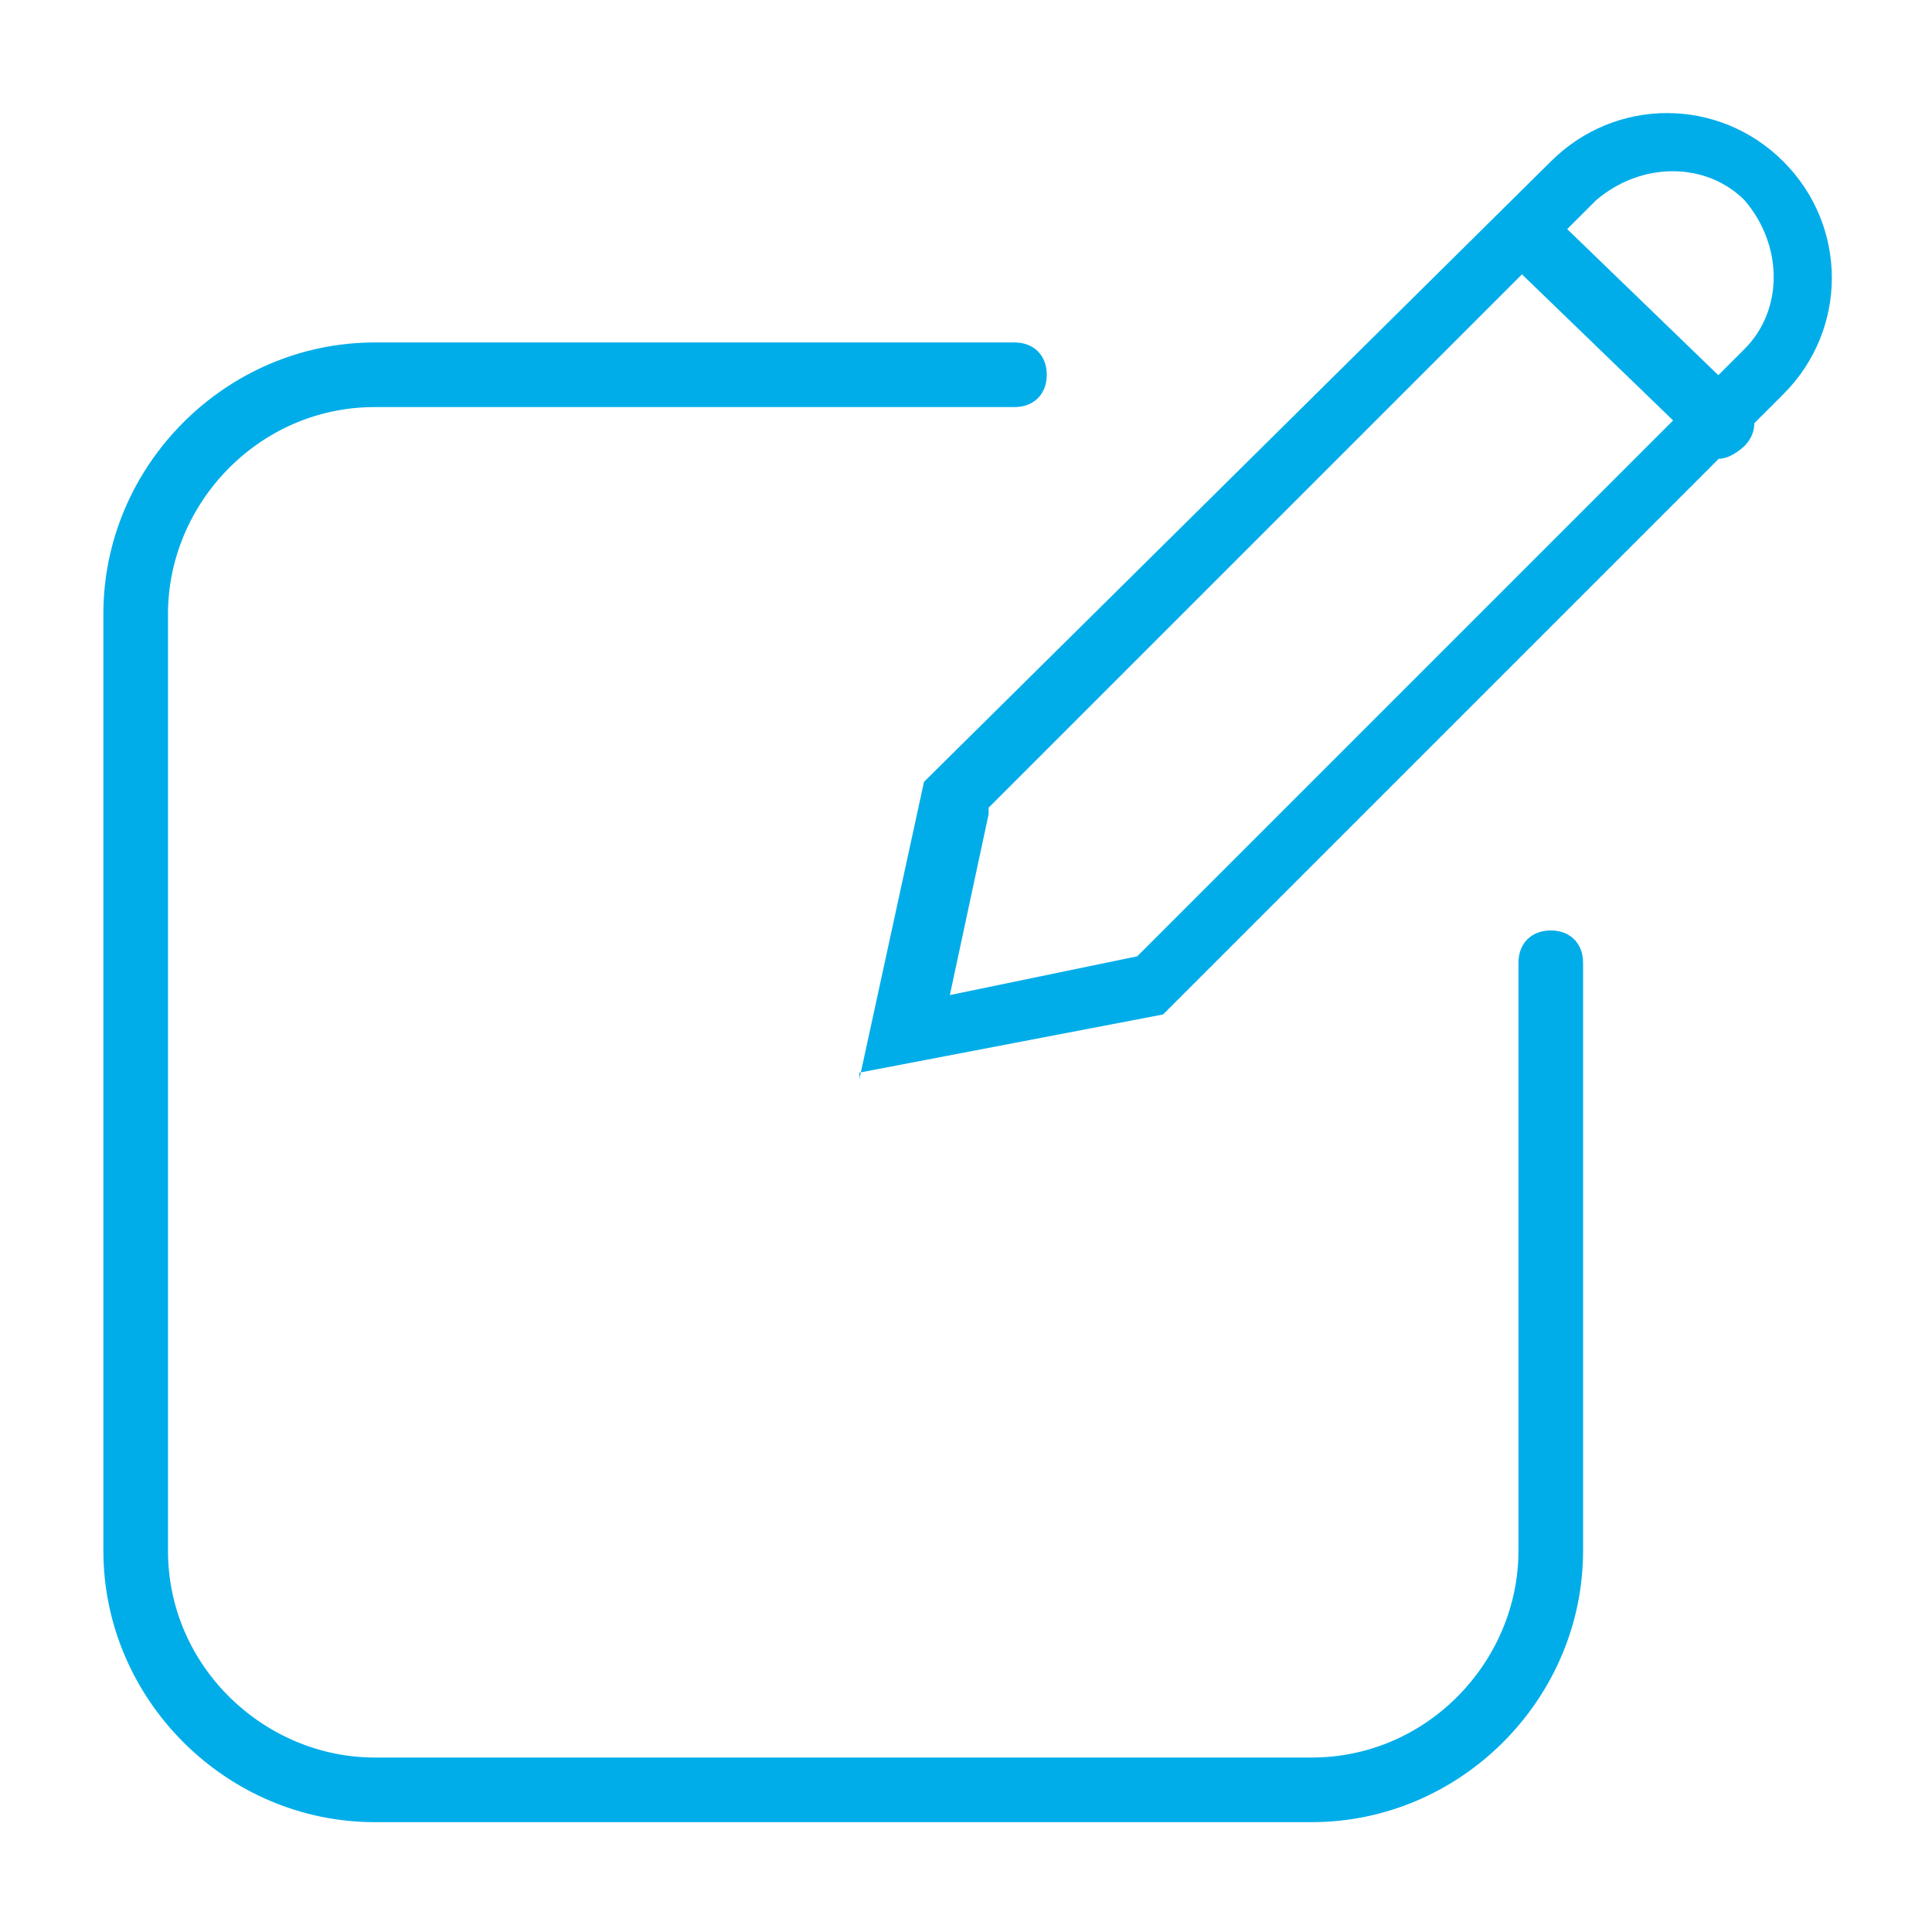
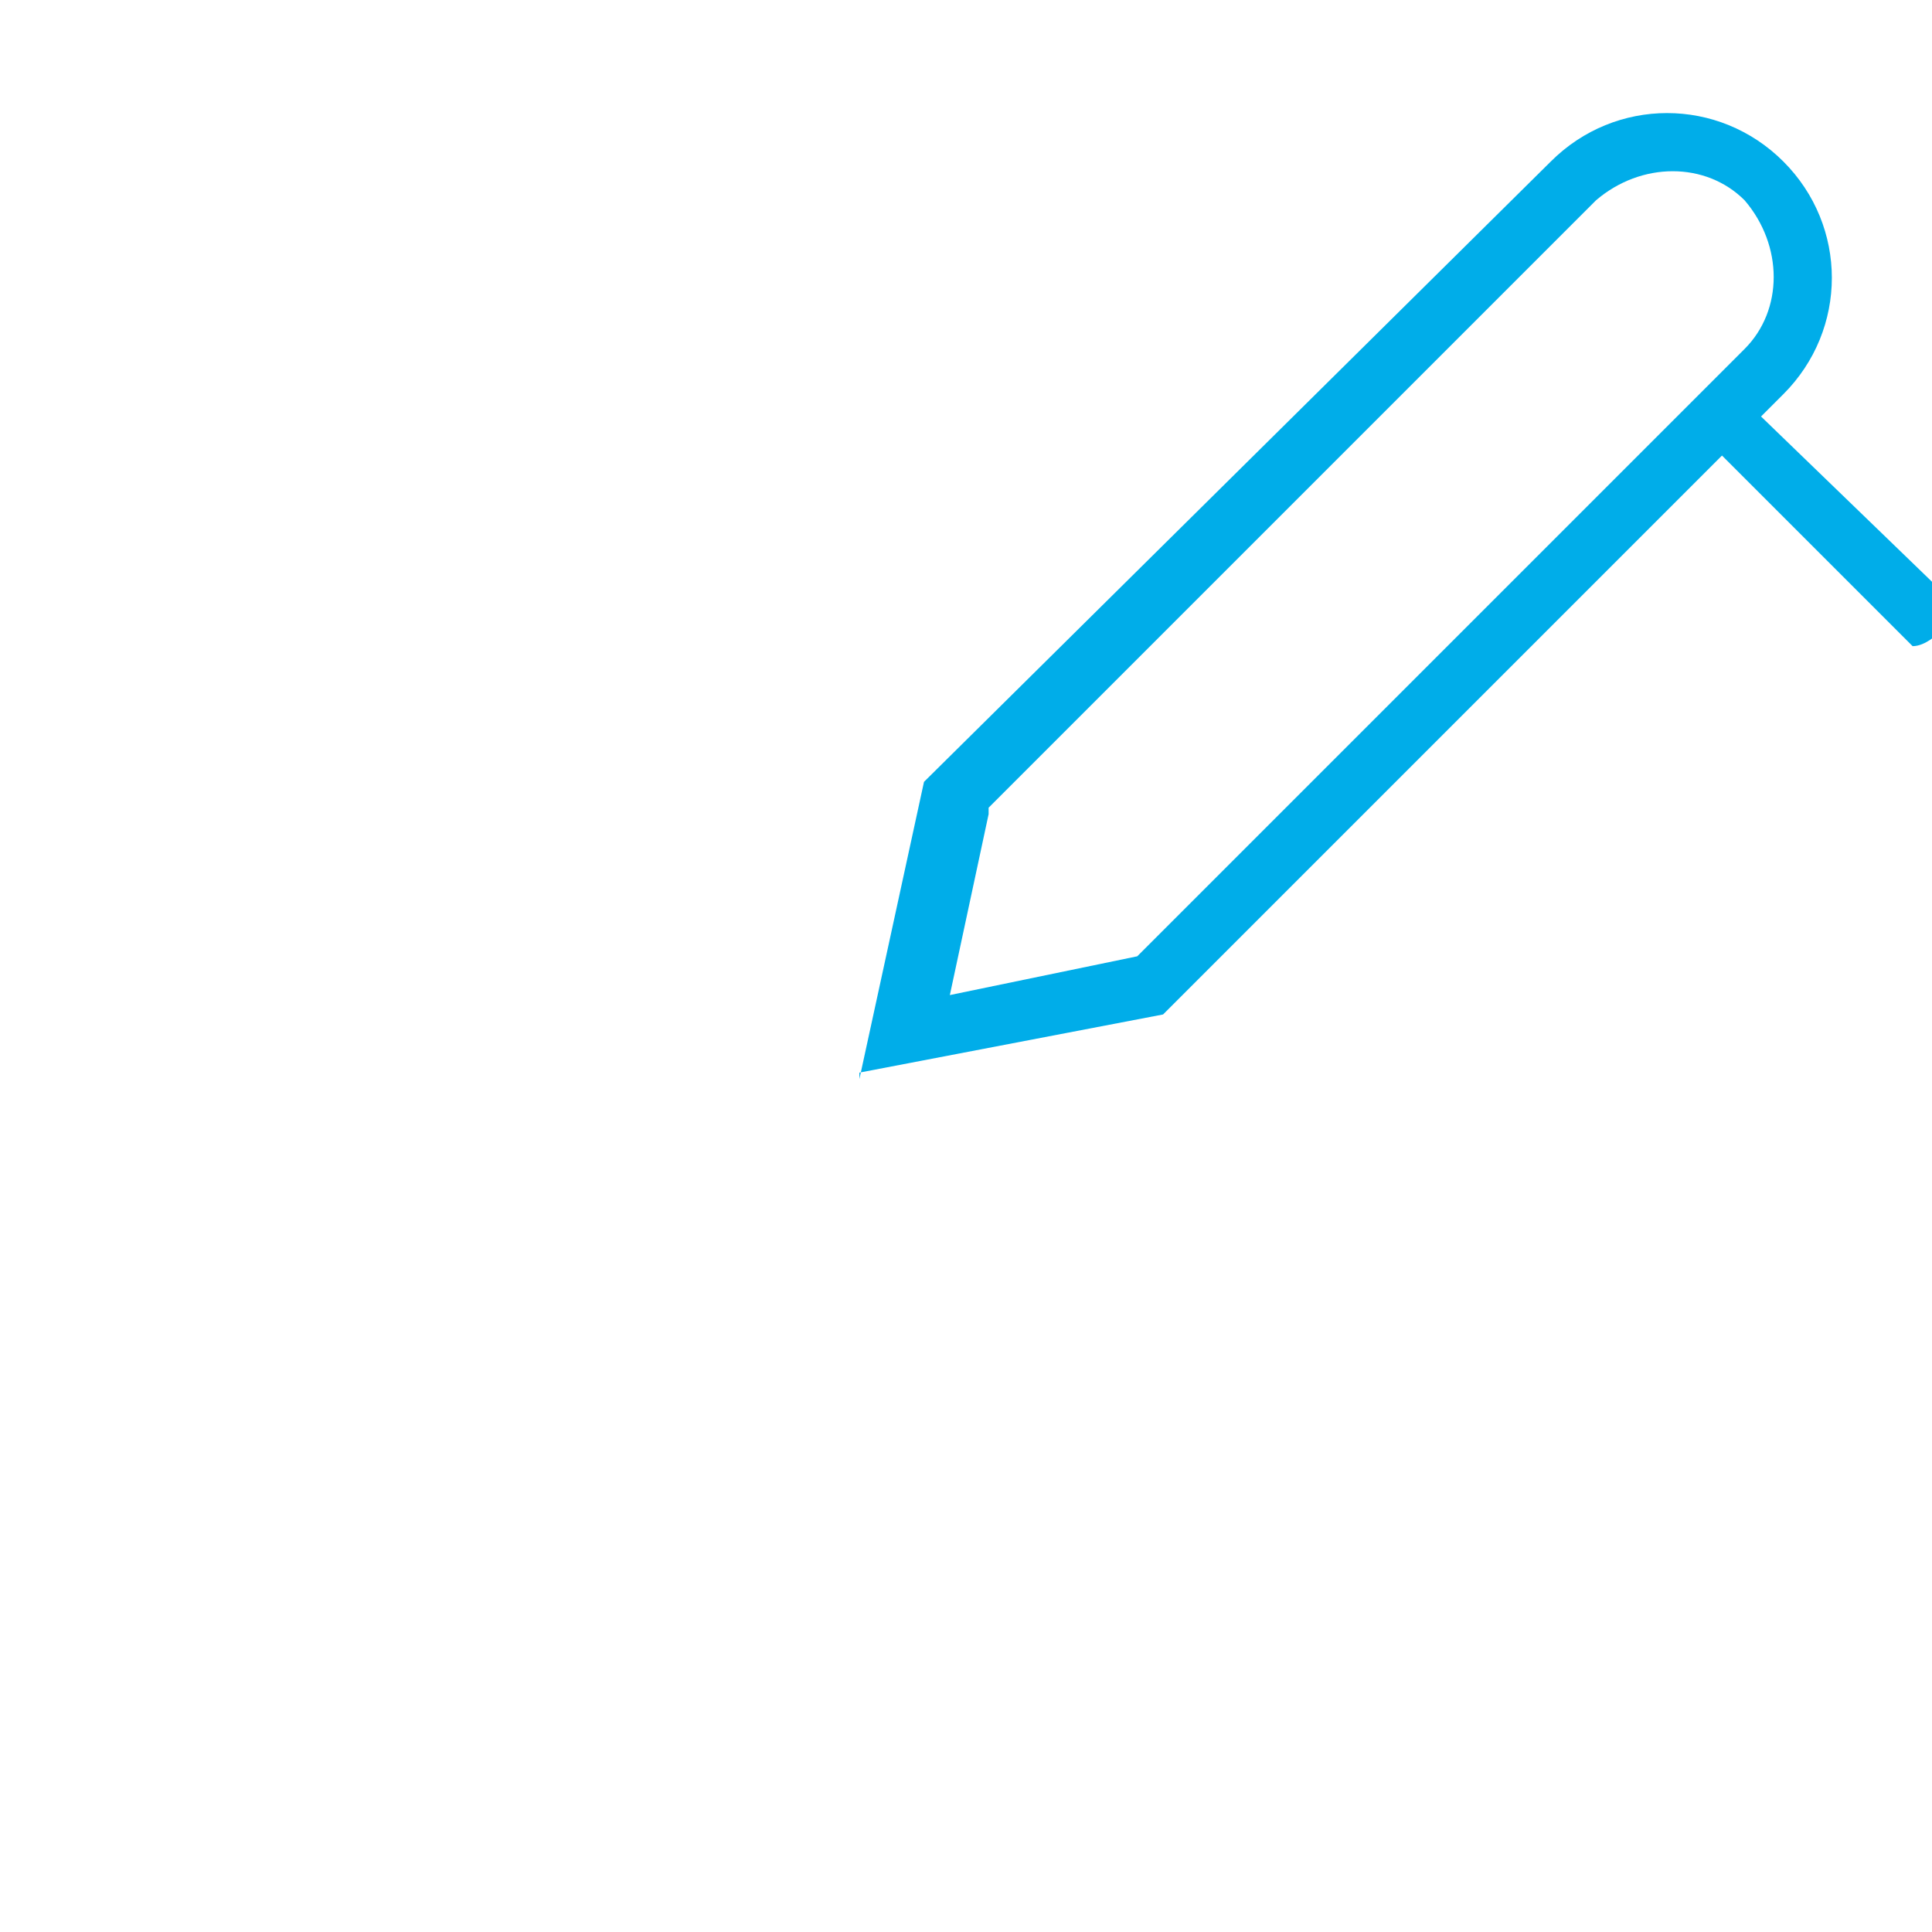
<svg xmlns="http://www.w3.org/2000/svg" id="Layer_1" data-name="Layer 1" version="1.1" viewBox="0 0 29.9 29.9">
  <defs>
    <style>
      .cls-1 {
        fill: #00ade9;
        stroke-width: 0px;
      }
    </style>
  </defs>
-   <path class="cls-1" d="M20.2,28.2H5.8c-2.3,0-4.2-1.9-4.2-4.2v-14.5c0-2.3,1.9-4.2,4.2-4.2h9.9c.3,0,.5.2.5.5s-.2.5-.5.5H5.8c-1.8,0-3.2,1.5-3.2,3.2v14.5c0,1.8,1.5,3.2,3.2,3.2h14.5c1.8,0,3.2-1.5,3.2-3.2v-9.1c0-.3.2-.5.5-.5s.5.2.5.5v9.1c0,2.3-1.9,4.2-4.2,4.2" />
  <path class="cls-1" d="M13.3,16.7l1-4.6L24,2.5c1-1,2.6-1,3.6,0,1,1,1,2.6,0,3.6l-9.6,9.6-4.7.9ZM15.3,12.6l-.6,2.8,2.9-.6,9.4-9.4c.6-.6.6-1.6,0-2.3-.6-.6-1.6-.6-2.3,0l-9.4,9.4Z" />
-   <path class="cls-1" d="M26.6,7c-.1,0-.2,0-.3-.1l-3-2.9c-.2-.2-.2-.5,0-.7.2-.2.5-.2.7,0l3,2.9c.2.2.2.5,0,.7,0,0-.2.2-.4.2" />
+   <path class="cls-1" d="M26.6,7c-.1,0-.2,0-.3-.1c-.2-.2-.2-.5,0-.7.2-.2.5-.2.7,0l3,2.9c.2.2.2.5,0,.7,0,0-.2.2-.4.2" />
</svg>